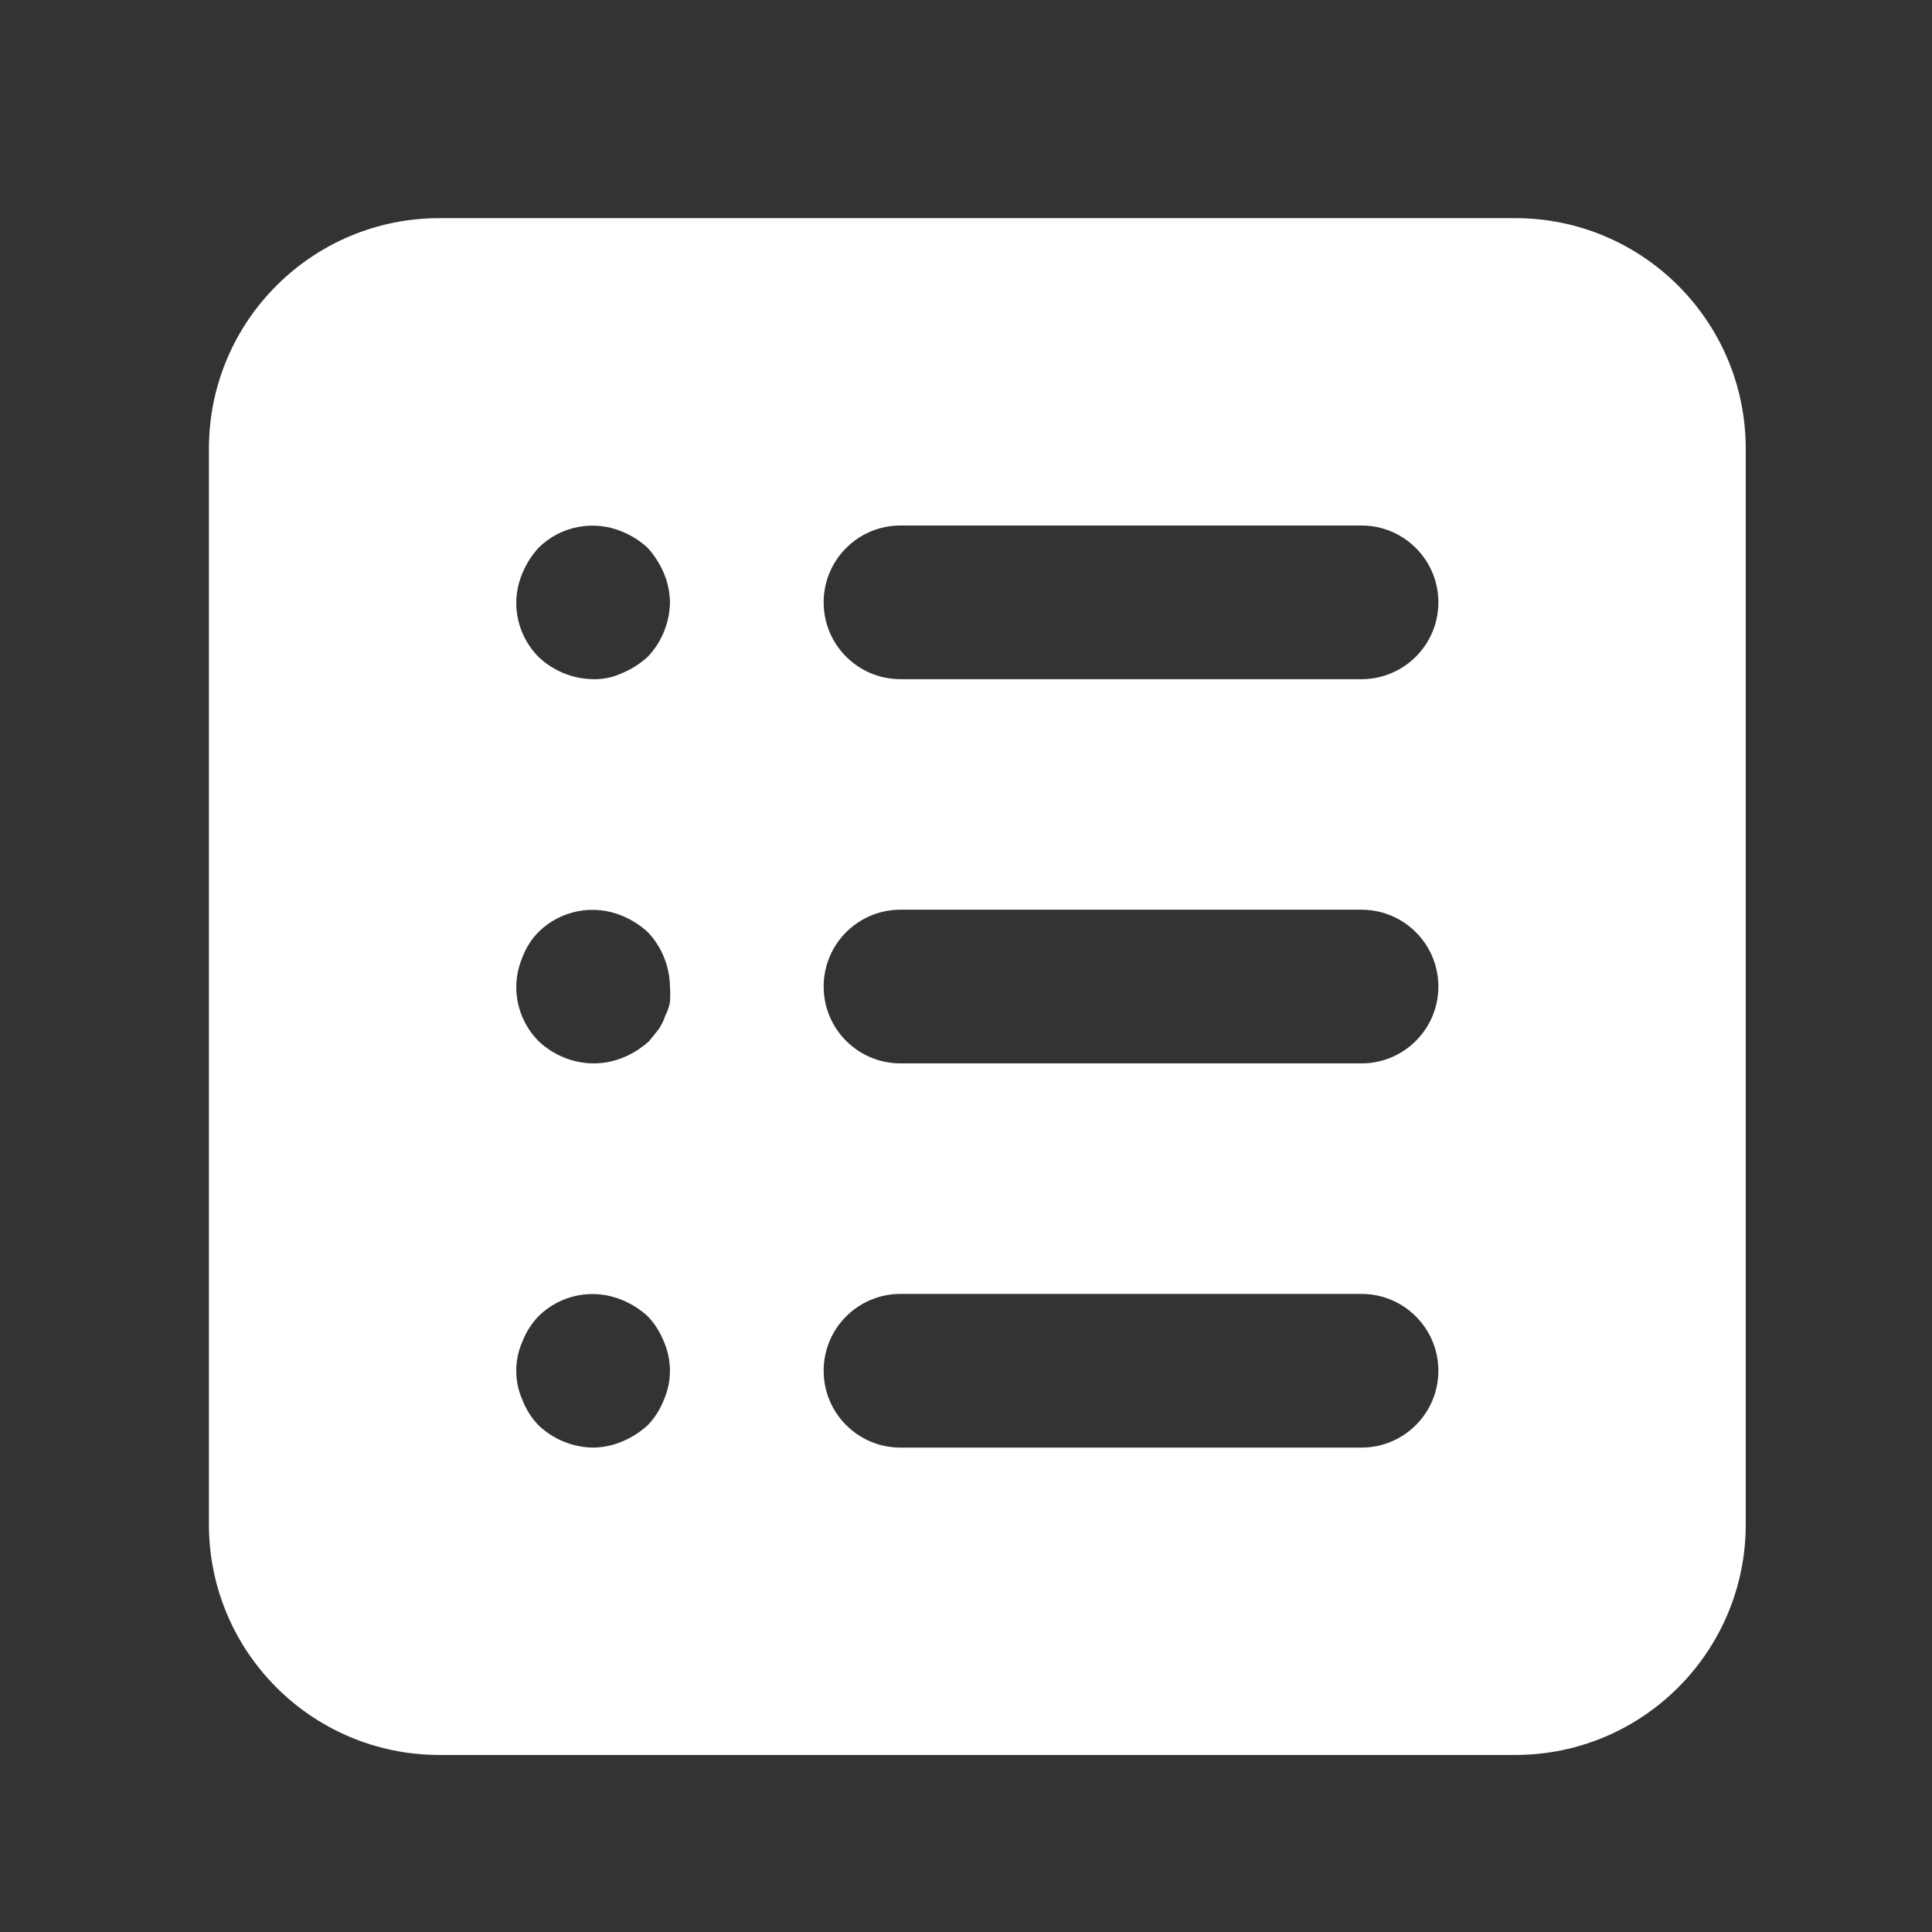
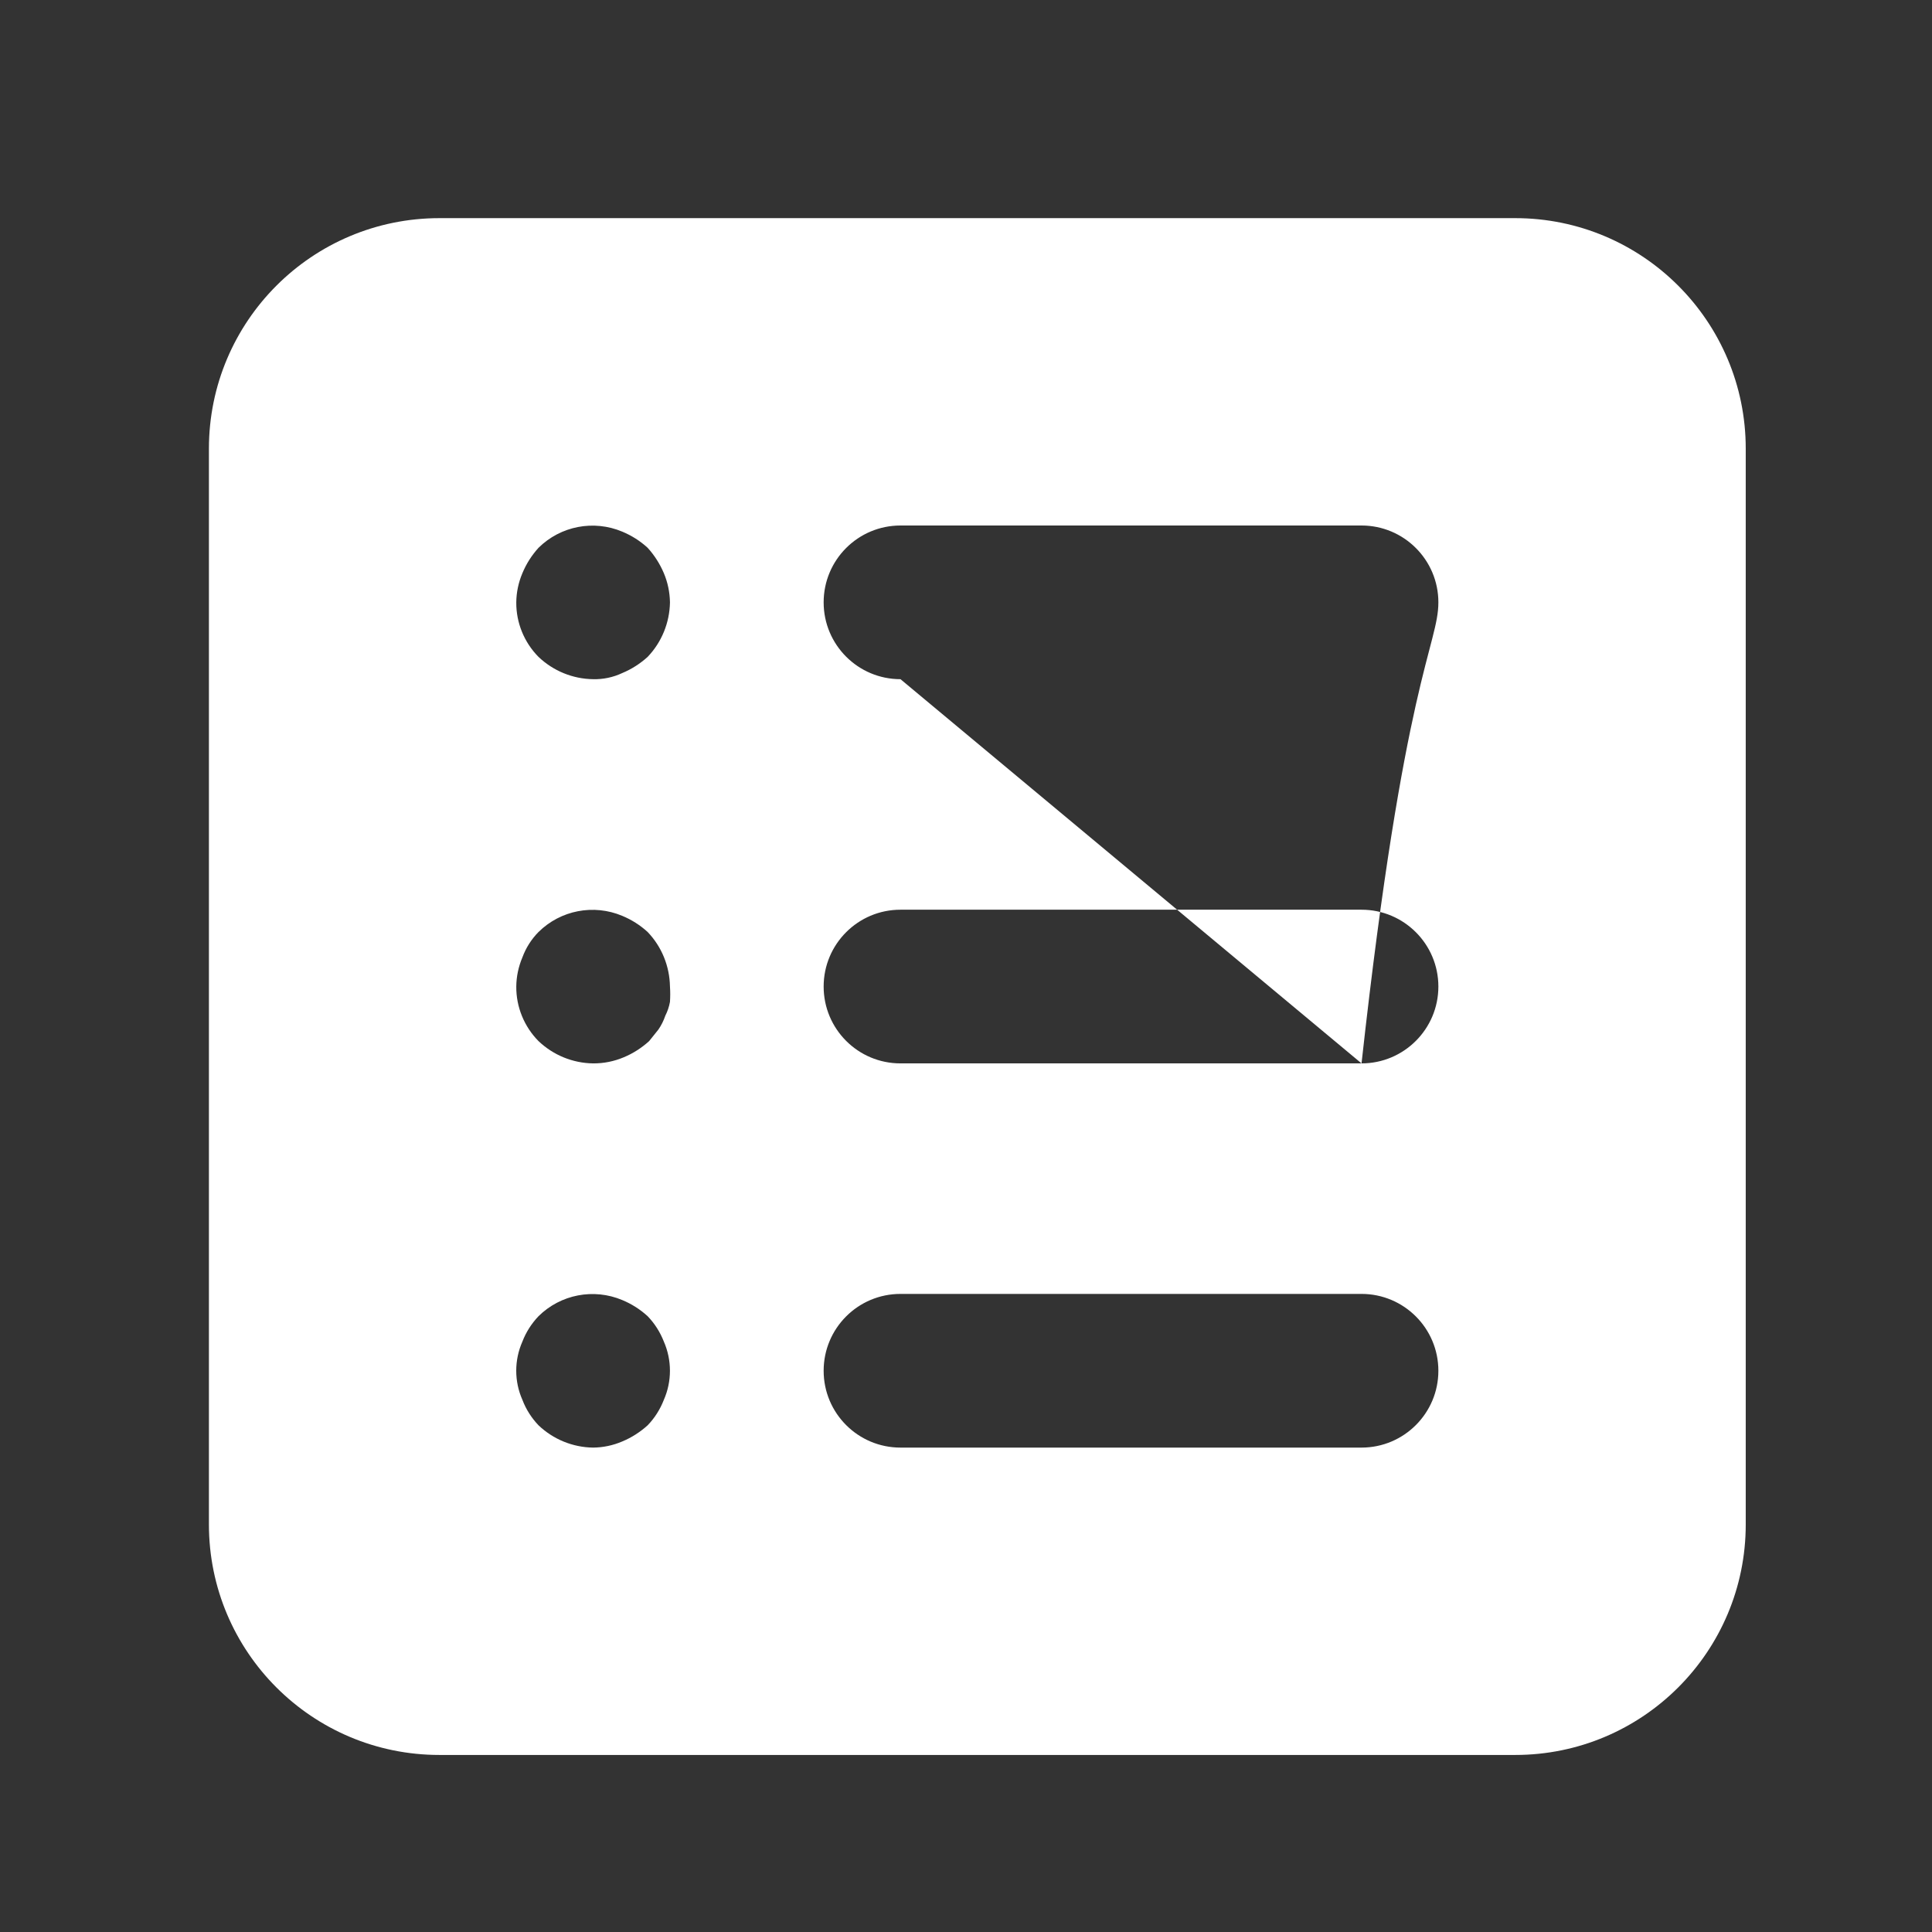
<svg xmlns="http://www.w3.org/2000/svg" width="22" height="22" viewBox="0 0 22 22" fill="none">
  <rect x="0" y="0" width="22" height="22" fill="#333333" stroke="none" />
-   <path fill-rule="evenodd" clip-rule="evenodd" d="M17.254 2.484H5.004C3.554 2.484 2.379 3.659 2.379 5.109V17.359C2.379 18.809 3.554 19.984 5.004 19.984H17.254C18.703 19.984 19.879 18.809 19.879 17.359V5.109C19.879 3.659 18.703 2.484 17.254 2.484ZM7.559 15.941C7.517 16.049 7.455 16.147 7.375 16.23C7.29 16.307 7.192 16.37 7.086 16.414C6.981 16.459 6.868 16.483 6.754 16.484C6.522 16.481 6.3 16.39 6.132 16.23C6.053 16.147 5.99 16.049 5.949 15.941C5.855 15.73 5.855 15.488 5.949 15.276C5.99 15.169 6.053 15.071 6.132 14.988C6.384 14.739 6.76 14.667 7.086 14.804C7.192 14.848 7.29 14.91 7.375 14.988C7.455 15.071 7.517 15.169 7.559 15.276C7.652 15.488 7.652 15.73 7.559 15.941ZM7.576 11.566C7.601 11.517 7.619 11.464 7.629 11.409C7.633 11.351 7.633 11.292 7.629 11.234C7.625 11.002 7.535 10.78 7.375 10.613C7.29 10.535 7.192 10.473 7.086 10.429C6.76 10.292 6.384 10.364 6.132 10.613C6.051 10.695 5.989 10.793 5.949 10.901C5.904 11.007 5.88 11.12 5.879 11.234C5.877 11.466 5.969 11.69 6.132 11.855C6.3 12.015 6.522 12.106 6.754 12.109C6.874 12.11 6.993 12.086 7.104 12.039C7.21 11.995 7.307 11.932 7.392 11.855L7.497 11.724C7.531 11.675 7.557 11.622 7.576 11.566ZM7.375 7.48C7.29 7.557 7.192 7.62 7.086 7.664C6.982 7.713 6.868 7.737 6.754 7.734C6.522 7.731 6.3 7.64 6.132 7.48C5.969 7.315 5.877 7.091 5.879 6.859C5.88 6.745 5.904 6.632 5.949 6.526C5.993 6.42 6.055 6.323 6.132 6.238C6.384 5.989 6.76 5.917 7.086 6.054C7.192 6.098 7.29 6.16 7.375 6.238C7.452 6.323 7.514 6.42 7.559 6.526C7.604 6.632 7.627 6.745 7.629 6.859C7.625 7.091 7.535 7.312 7.375 7.48ZM10.254 16.484H15.504C15.987 16.484 16.379 16.092 16.379 15.609C16.379 15.126 15.987 14.734 15.504 14.734H10.254C9.77 14.734 9.379 15.126 9.379 15.609C9.379 16.092 9.77 16.484 10.254 16.484ZM15.504 12.109H10.254C9.77 12.109 9.379 11.717 9.379 11.234C9.379 10.751 9.77 10.359 10.254 10.359H15.504C15.987 10.359 16.379 10.751 16.379 11.234C16.379 11.717 15.987 12.109 15.504 12.109ZM10.254 7.734H15.504C15.987 7.734 16.379 7.342 16.379 6.859C16.379 6.376 15.987 5.984 15.504 5.984H10.254C9.77 5.984 9.379 6.376 9.379 6.859C9.379 7.342 9.77 7.734 10.254 7.734Z" fill="white" />
+   <path fill-rule="evenodd" clip-rule="evenodd" d="M17.254 2.484H5.004C3.554 2.484 2.379 3.659 2.379 5.109V17.359C2.379 18.809 3.554 19.984 5.004 19.984H17.254C18.703 19.984 19.879 18.809 19.879 17.359V5.109C19.879 3.659 18.703 2.484 17.254 2.484ZM7.559 15.941C7.517 16.049 7.455 16.147 7.375 16.23C7.29 16.307 7.192 16.37 7.086 16.414C6.981 16.459 6.868 16.483 6.754 16.484C6.522 16.481 6.3 16.39 6.132 16.23C6.053 16.147 5.99 16.049 5.949 15.941C5.855 15.73 5.855 15.488 5.949 15.276C5.99 15.169 6.053 15.071 6.132 14.988C6.384 14.739 6.76 14.667 7.086 14.804C7.192 14.848 7.29 14.91 7.375 14.988C7.455 15.071 7.517 15.169 7.559 15.276C7.652 15.488 7.652 15.73 7.559 15.941ZM7.576 11.566C7.601 11.517 7.619 11.464 7.629 11.409C7.633 11.351 7.633 11.292 7.629 11.234C7.625 11.002 7.535 10.78 7.375 10.613C7.29 10.535 7.192 10.473 7.086 10.429C6.76 10.292 6.384 10.364 6.132 10.613C6.051 10.695 5.989 10.793 5.949 10.901C5.904 11.007 5.88 11.12 5.879 11.234C5.877 11.466 5.969 11.69 6.132 11.855C6.3 12.015 6.522 12.106 6.754 12.109C6.874 12.11 6.993 12.086 7.104 12.039C7.21 11.995 7.307 11.932 7.392 11.855L7.497 11.724C7.531 11.675 7.557 11.622 7.576 11.566ZM7.375 7.48C7.29 7.557 7.192 7.62 7.086 7.664C6.982 7.713 6.868 7.737 6.754 7.734C6.522 7.731 6.3 7.64 6.132 7.48C5.969 7.315 5.877 7.091 5.879 6.859C5.88 6.745 5.904 6.632 5.949 6.526C5.993 6.42 6.055 6.323 6.132 6.238C6.384 5.989 6.76 5.917 7.086 6.054C7.192 6.098 7.29 6.16 7.375 6.238C7.452 6.323 7.514 6.42 7.559 6.526C7.604 6.632 7.627 6.745 7.629 6.859C7.625 7.091 7.535 7.312 7.375 7.48ZM10.254 16.484H15.504C15.987 16.484 16.379 16.092 16.379 15.609C16.379 15.126 15.987 14.734 15.504 14.734H10.254C9.77 14.734 9.379 15.126 9.379 15.609C9.379 16.092 9.77 16.484 10.254 16.484ZM15.504 12.109H10.254C9.77 12.109 9.379 11.717 9.379 11.234C9.379 10.751 9.77 10.359 10.254 10.359H15.504C15.987 10.359 16.379 10.751 16.379 11.234C16.379 11.717 15.987 12.109 15.504 12.109ZH15.504C15.987 7.734 16.379 7.342 16.379 6.859C16.379 6.376 15.987 5.984 15.504 5.984H10.254C9.77 5.984 9.379 6.376 9.379 6.859C9.379 7.342 9.77 7.734 10.254 7.734Z" fill="white" />
</svg>